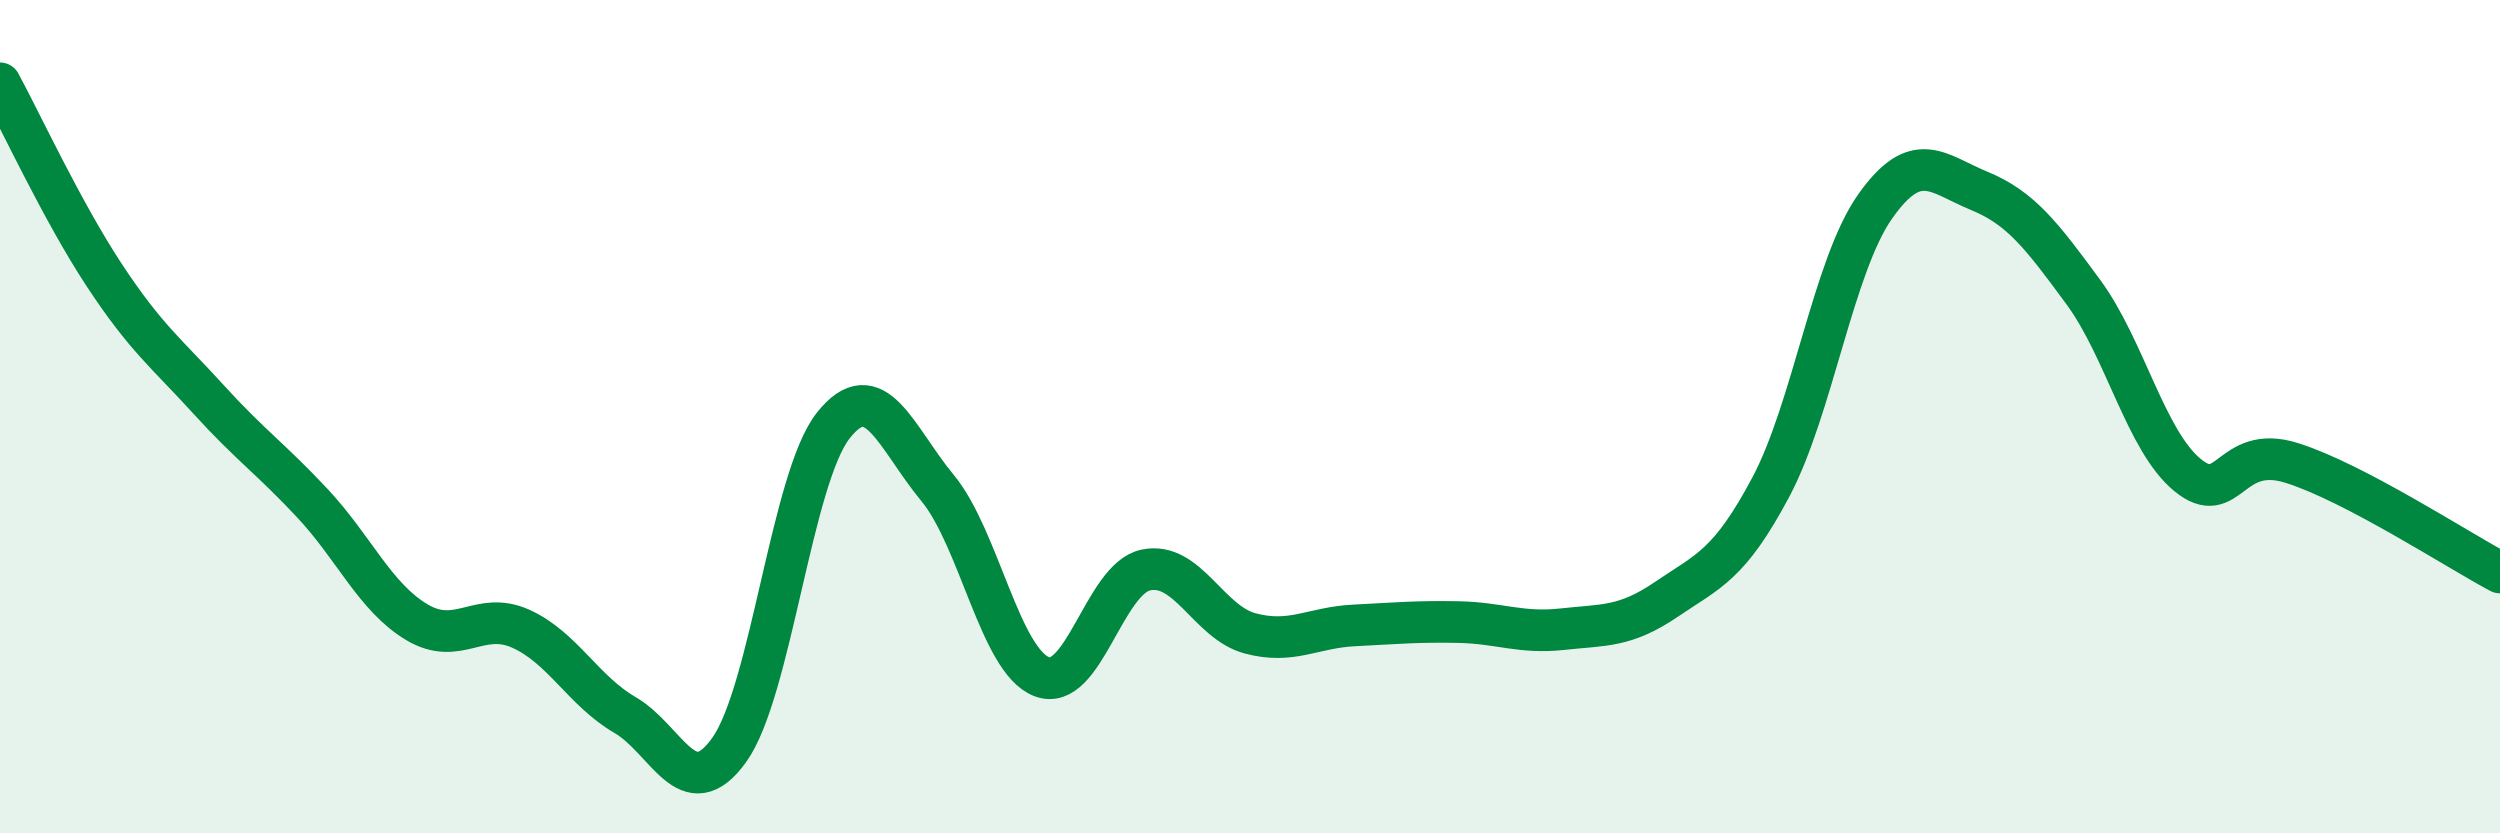
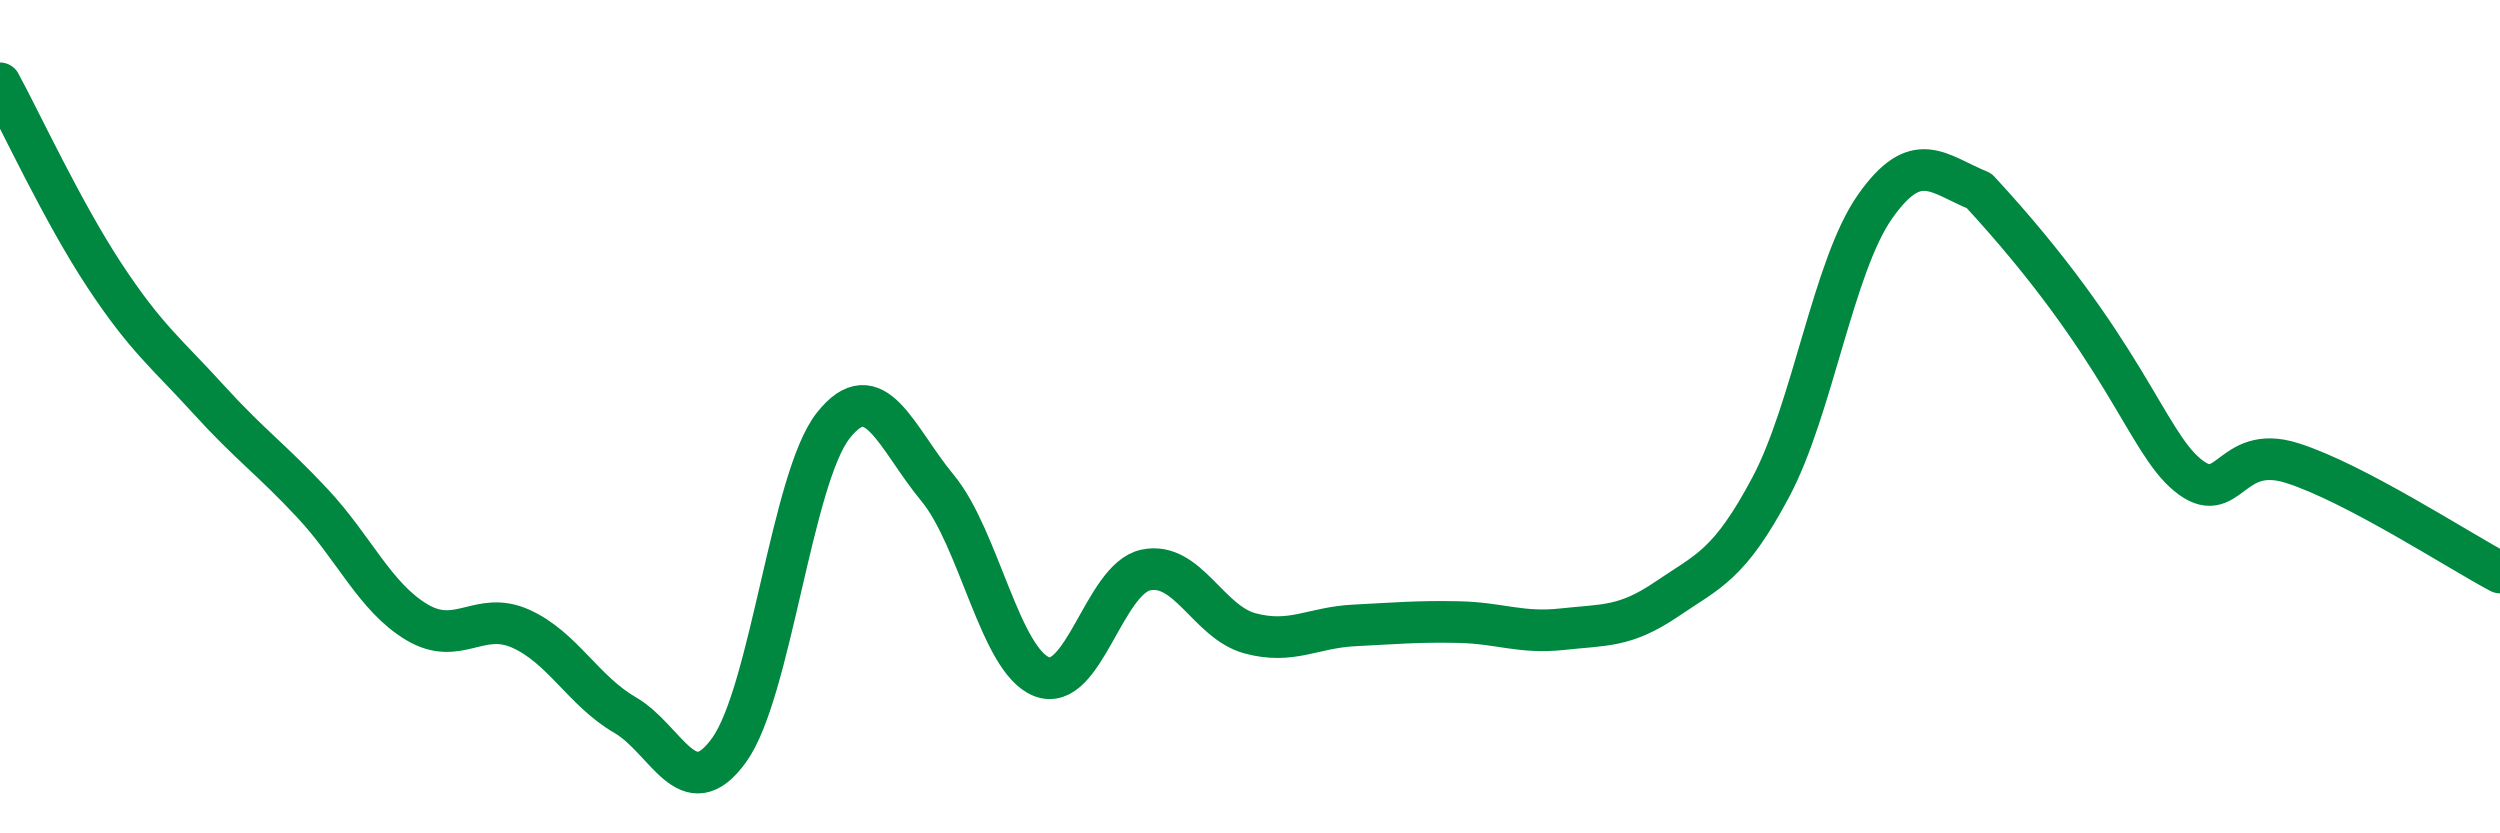
<svg xmlns="http://www.w3.org/2000/svg" width="60" height="20" viewBox="0 0 60 20">
-   <path d="M 0,2 C 0.5,2.92 1.5,5.08 2.5,6.6 C 3.5,8.12 4,8.48 5,9.58 C 6,10.68 6.5,11.01 7.5,12.08 C 8.5,13.15 9,14.33 10,14.93 C 11,15.53 11.5,14.64 12.5,15.09 C 13.5,15.54 14,16.58 15,17.16 C 16,17.74 16.5,19.39 17.5,18 C 18.5,16.61 19,11.47 20,10.21 C 21,8.95 21.5,10.5 22.5,11.71 C 23.5,12.92 24,15.85 25,16.24 C 26,16.63 26.5,13.89 27.5,13.68 C 28.5,13.47 29,14.93 30,15.2 C 31,15.47 31.5,15.06 32.5,15.01 C 33.5,14.96 34,14.91 35,14.93 C 36,14.95 36.5,15.21 37.5,15.1 C 38.5,14.99 39,15.06 40,14.38 C 41,13.7 41.5,13.57 42.5,11.69 C 43.5,9.81 44,6.38 45,4.96 C 46,3.54 46.5,4.17 47.5,4.58 C 48.5,4.99 49,5.65 50,7.01 C 51,8.37 51.5,10.58 52.5,11.4 C 53.5,12.22 53.5,10.64 55,11.11 C 56.5,11.58 59,13.21 60,13.74L60 20L0 20Z" fill="#008740" opacity="0.1" stroke-linecap="round" stroke-linejoin="round" />
-   <path d="M 0,2 C 0.5,2.92 1.5,5.08 2.5,6.6 C 3.5,8.12 4,8.48 5,9.58 C 6,10.68 6.5,11.01 7.5,12.08 C 8.5,13.15 9,14.33 10,14.93 C 11,15.53 11.5,14.64 12.5,15.09 C 13.5,15.54 14,16.58 15,17.16 C 16,17.74 16.5,19.39 17.5,18 C 18.5,16.61 19,11.47 20,10.21 C 21,8.95 21.5,10.5 22.5,11.71 C 23.5,12.92 24,15.85 25,16.24 C 26,16.63 26.5,13.89 27.5,13.68 C 28.5,13.47 29,14.93 30,15.2 C 31,15.47 31.5,15.06 32.5,15.01 C 33.5,14.96 34,14.91 35,14.93 C 36,14.95 36.5,15.21 37.5,15.1 C 38.5,14.99 39,15.06 40,14.38 C 41,13.7 41.5,13.57 42.5,11.69 C 43.5,9.81 44,6.38 45,4.96 C 46,3.54 46.5,4.17 47.5,4.58 C 48.5,4.99 49,5.65 50,7.01 C 51,8.37 51.5,10.58 52.5,11.4 C 53.5,12.22 53.5,10.64 55,11.11 C 56.5,11.58 59,13.21 60,13.74" stroke="#008740" stroke-width="1" fill="none" stroke-linecap="round" stroke-linejoin="round" />
+   <path d="M 0,2 C 0.5,2.92 1.5,5.08 2.5,6.6 C 3.5,8.12 4,8.48 5,9.58 C 6,10.68 6.5,11.01 7.5,12.08 C 8.5,13.15 9,14.33 10,14.93 C 11,15.53 11.5,14.64 12.5,15.09 C 13.5,15.54 14,16.58 15,17.16 C 16,17.74 16.5,19.39 17.5,18 C 18.5,16.61 19,11.47 20,10.21 C 21,8.95 21.5,10.5 22.5,11.71 C 23.5,12.92 24,15.85 25,16.24 C 26,16.63 26.5,13.89 27.5,13.68 C 28.5,13.47 29,14.93 30,15.2 C 31,15.47 31.5,15.06 32.5,15.01 C 33.5,14.96 34,14.91 35,14.93 C 36,14.95 36.5,15.21 37.5,15.1 C 38.5,14.99 39,15.06 40,14.38 C 41,13.7 41.5,13.57 42.5,11.69 C 43.5,9.81 44,6.38 45,4.96 C 46,3.54 46.5,4.17 47.5,4.58 C 51,8.37 51.5,10.58 52.5,11.4 C 53.5,12.22 53.5,10.64 55,11.11 C 56.5,11.58 59,13.21 60,13.74" stroke="#008740" stroke-width="1" fill="none" stroke-linecap="round" stroke-linejoin="round" />
</svg>